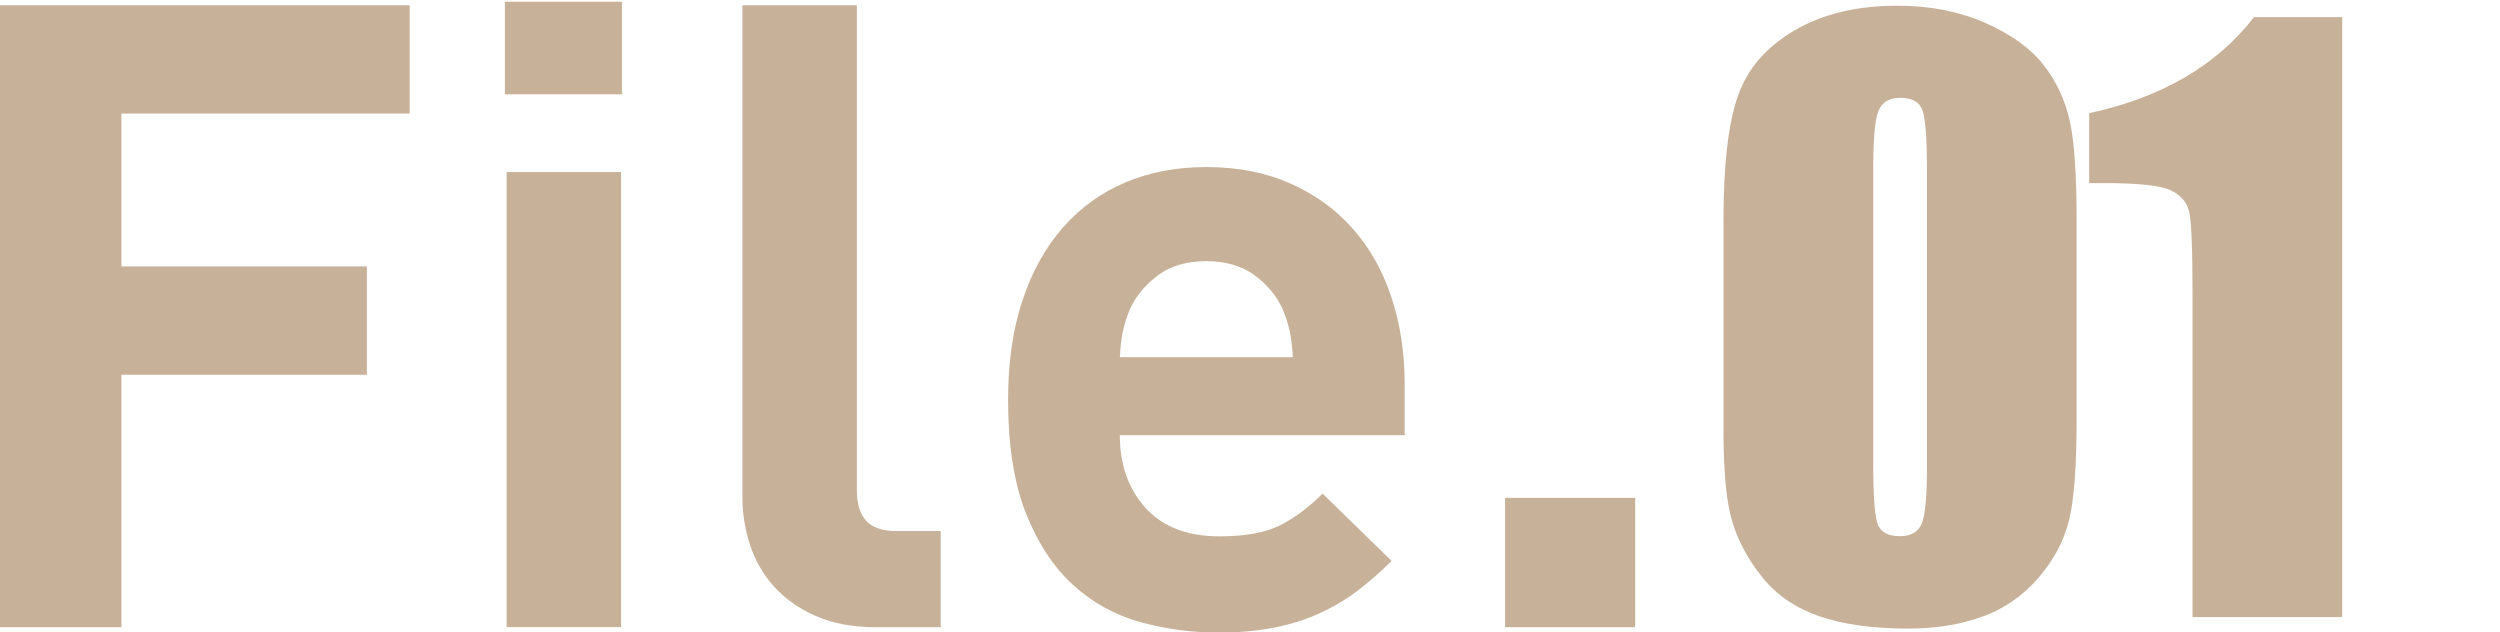
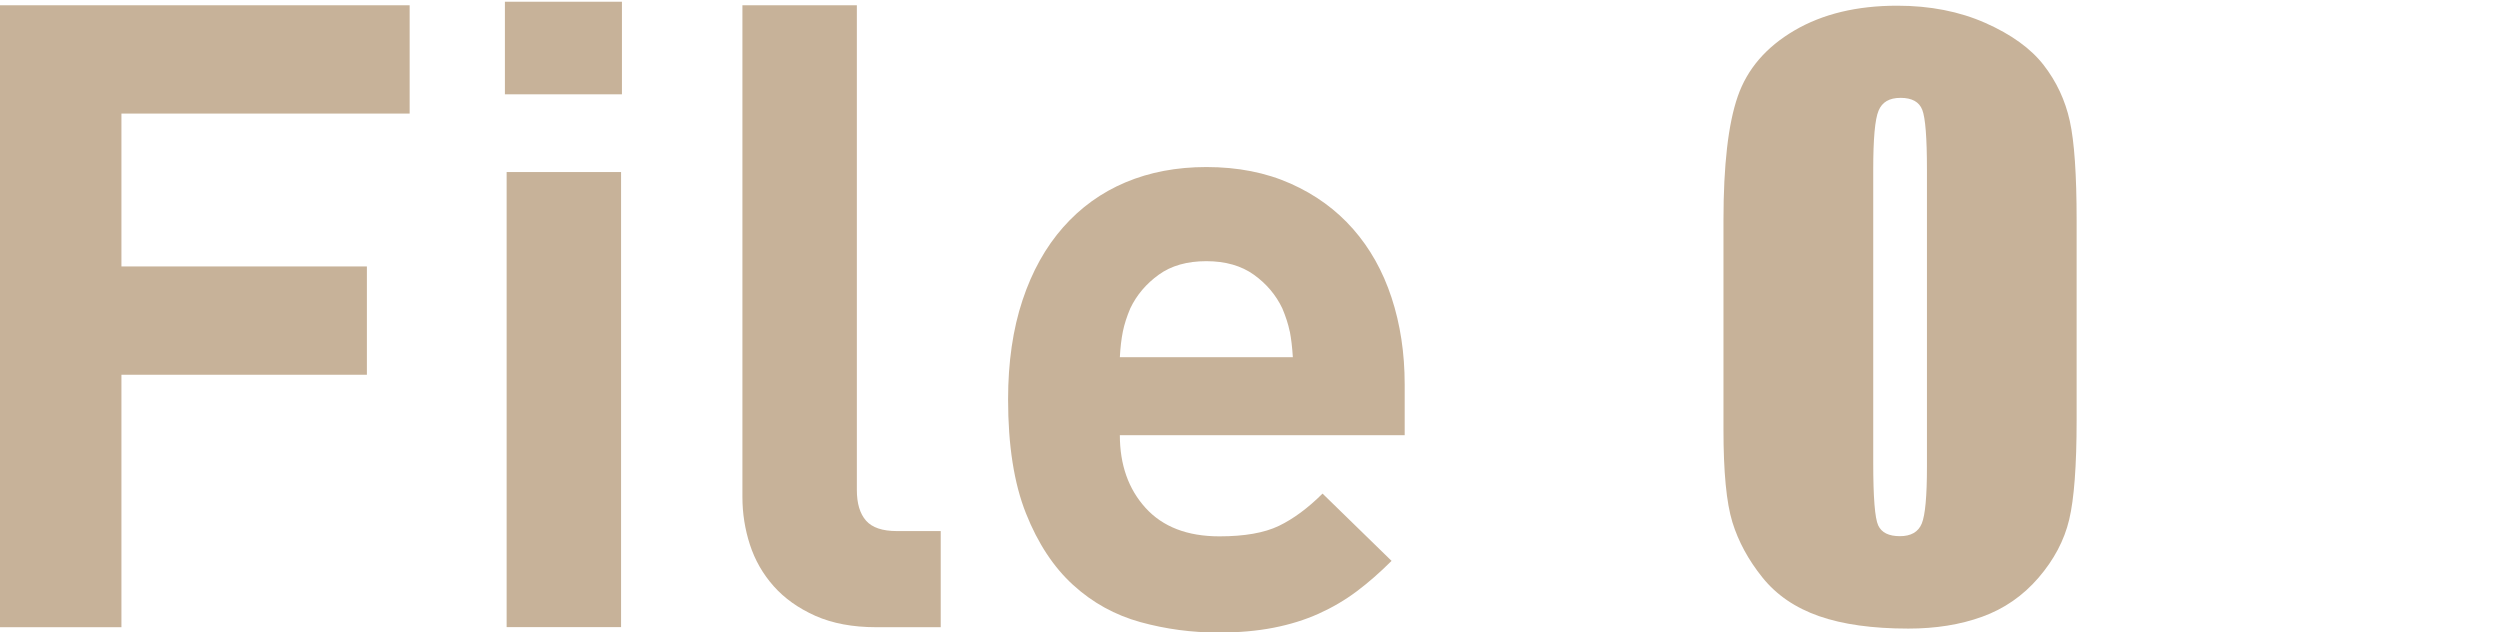
<svg xmlns="http://www.w3.org/2000/svg" id="_イヤー_2" viewBox="0 0 289.46 73.23">
  <defs>
    <style>.cls-1{fill:#c7b299;}</style>
  </defs>
  <g id="_イヤー_1-2">
    <path class="cls-1" d="m14.06,13.15v17.7h28.42v12.54H14.06v29.23H0V.61h47.43v12.54H14.06Z" />
    <path class="cls-1" d="m58.46,10.92V.2h13.55v10.72h-13.55Zm.2,61.7V19.92h13.25v52.69h-13.25Z" />
    <path class="cls-1" d="m101.44,72.62c-2.71,0-5.05-.44-7.02-1.31-1.97-.88-3.58-2.02-4.84-3.44-1.26-1.42-2.17-3.02-2.75-4.8-.58-1.79-.87-3.62-.87-5.51V.61h13.25v56.13c0,1.55.35,2.73,1.06,3.54s1.9,1.21,3.59,1.21h5.06v11.13h-7.48,0Z" />
    <path class="cls-1" d="m129.66,50.37c0,3.44.99,6.25,2.98,8.44,1.99,2.19,4.84,3.29,8.55,3.29,2.9,0,5.19-.4,6.88-1.21,1.68-.81,3.37-2.06,5.06-3.74l7.99,7.79c-1.35,1.35-2.7,2.53-4.05,3.54s-2.82,1.87-4.4,2.58c-1.58.71-3.32,1.25-5.21,1.62s-4.01.56-6.37.56c-3.1,0-6.12-.4-9.05-1.21s-5.53-2.24-7.79-4.3c-2.26-2.06-4.08-4.82-5.46-8.29s-2.07-7.87-2.07-13.2c0-4.31.56-8.14,1.67-11.48s2.68-6.15,4.7-8.44c2.02-2.29,4.43-4.03,7.23-5.21,2.8-1.18,5.92-1.77,9.36-1.77,3.64,0,6.89.64,9.76,1.92s5.27,3.03,7.23,5.26c1.96,2.23,3.44,4.87,4.45,7.94s1.52,6.42,1.52,10.06v5.87h-32.97v-.02Zm19.67-11.99c-.17-.84-.46-1.73-.86-2.68-.74-1.55-1.84-2.85-3.29-3.89s-3.29-1.57-5.51-1.57-4.06.52-5.51,1.57-2.55,2.34-3.29,3.89c-.4.95-.69,1.84-.86,2.68s-.29,1.84-.35,2.98h20.03c-.07-1.15-.19-2.14-.35-2.98h-.01Z" />
-     <path class="cls-1" d="m174.26,72.62v-14.97h15.07v14.97h-15.07,0Z" />
  </g>
  <path class="cls-1" d="m240.44,25.49v23.17c0,5.26-.29,9.1-.86,11.5-.57,2.4-1.76,4.65-3.56,6.74-1.8,2.09-3.98,3.59-6.52,4.51s-5.39,1.37-8.54,1.37c-4.15,0-7.59-.48-10.34-1.44s-4.93-2.45-6.56-4.48c-1.63-2.03-2.79-4.17-3.48-6.41-.69-2.25-1.03-5.81-1.03-10.71v-24.24c0-6.38.55-11.16,1.65-14.33,1.1-3.18,3.29-5.72,6.56-7.64,3.28-1.92,7.24-2.87,11.91-2.87,3.8,0,7.21.67,10.21,2s5.25,2.95,6.74,4.87c1.49,1.92,2.5,4.08,3.03,6.48.53,2.4.79,6.24.79,11.5Zm-17.33-5.84c0-3.69-.18-6-.54-6.93-.36-.93-1.2-1.39-2.51-1.39s-2.14.49-2.55,1.48c-.42.99-.62,3.27-.62,6.84v33.9c0,4.03.19,6.46.58,7.29.39.83,1.22,1.24,2.51,1.24s2.13-.49,2.53-1.46c.4-.97.6-3.16.6-6.57V19.66Z" />
-   <path class="cls-1" d="m271.19,1.98v69.47h-17.33v-37.24c0-5.38-.13-8.61-.39-9.7-.26-1.09-.96-1.91-2.12-2.47-1.16-.56-3.74-.84-7.74-.84h-1.72v-8.1c8.38-1.8,14.75-5.51,19.09-11.12h10.21Z" />
</svg>